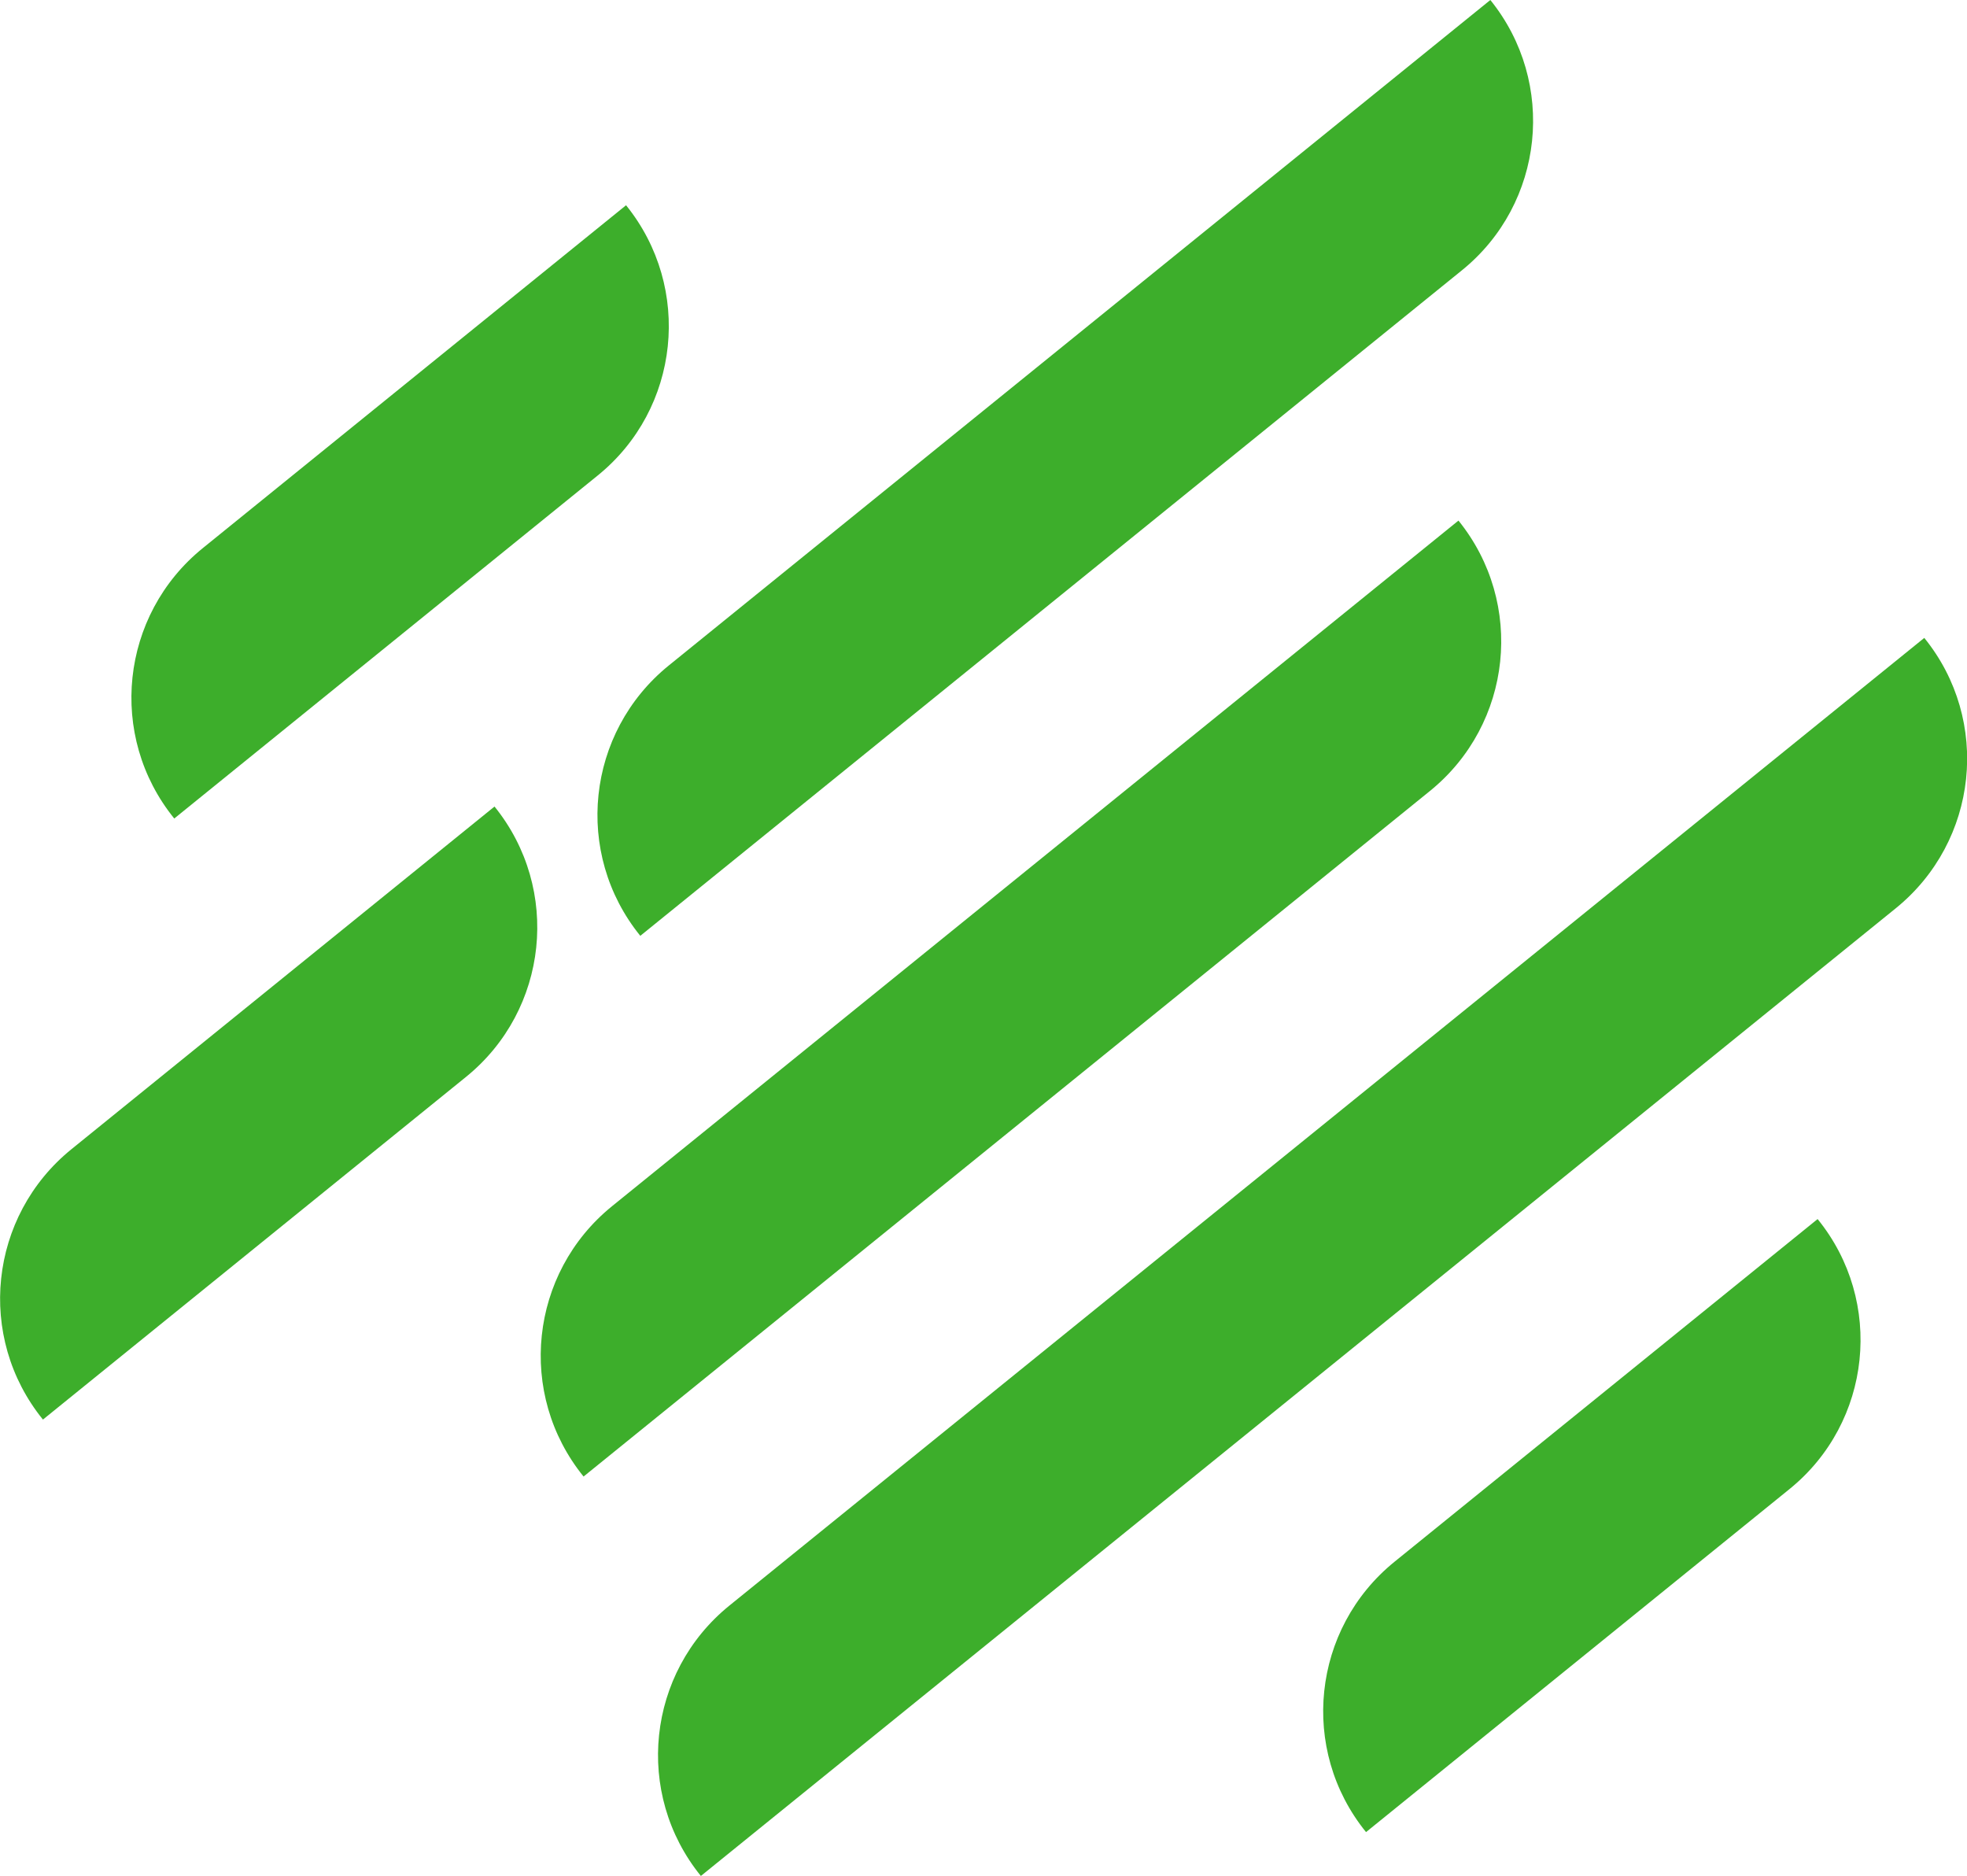
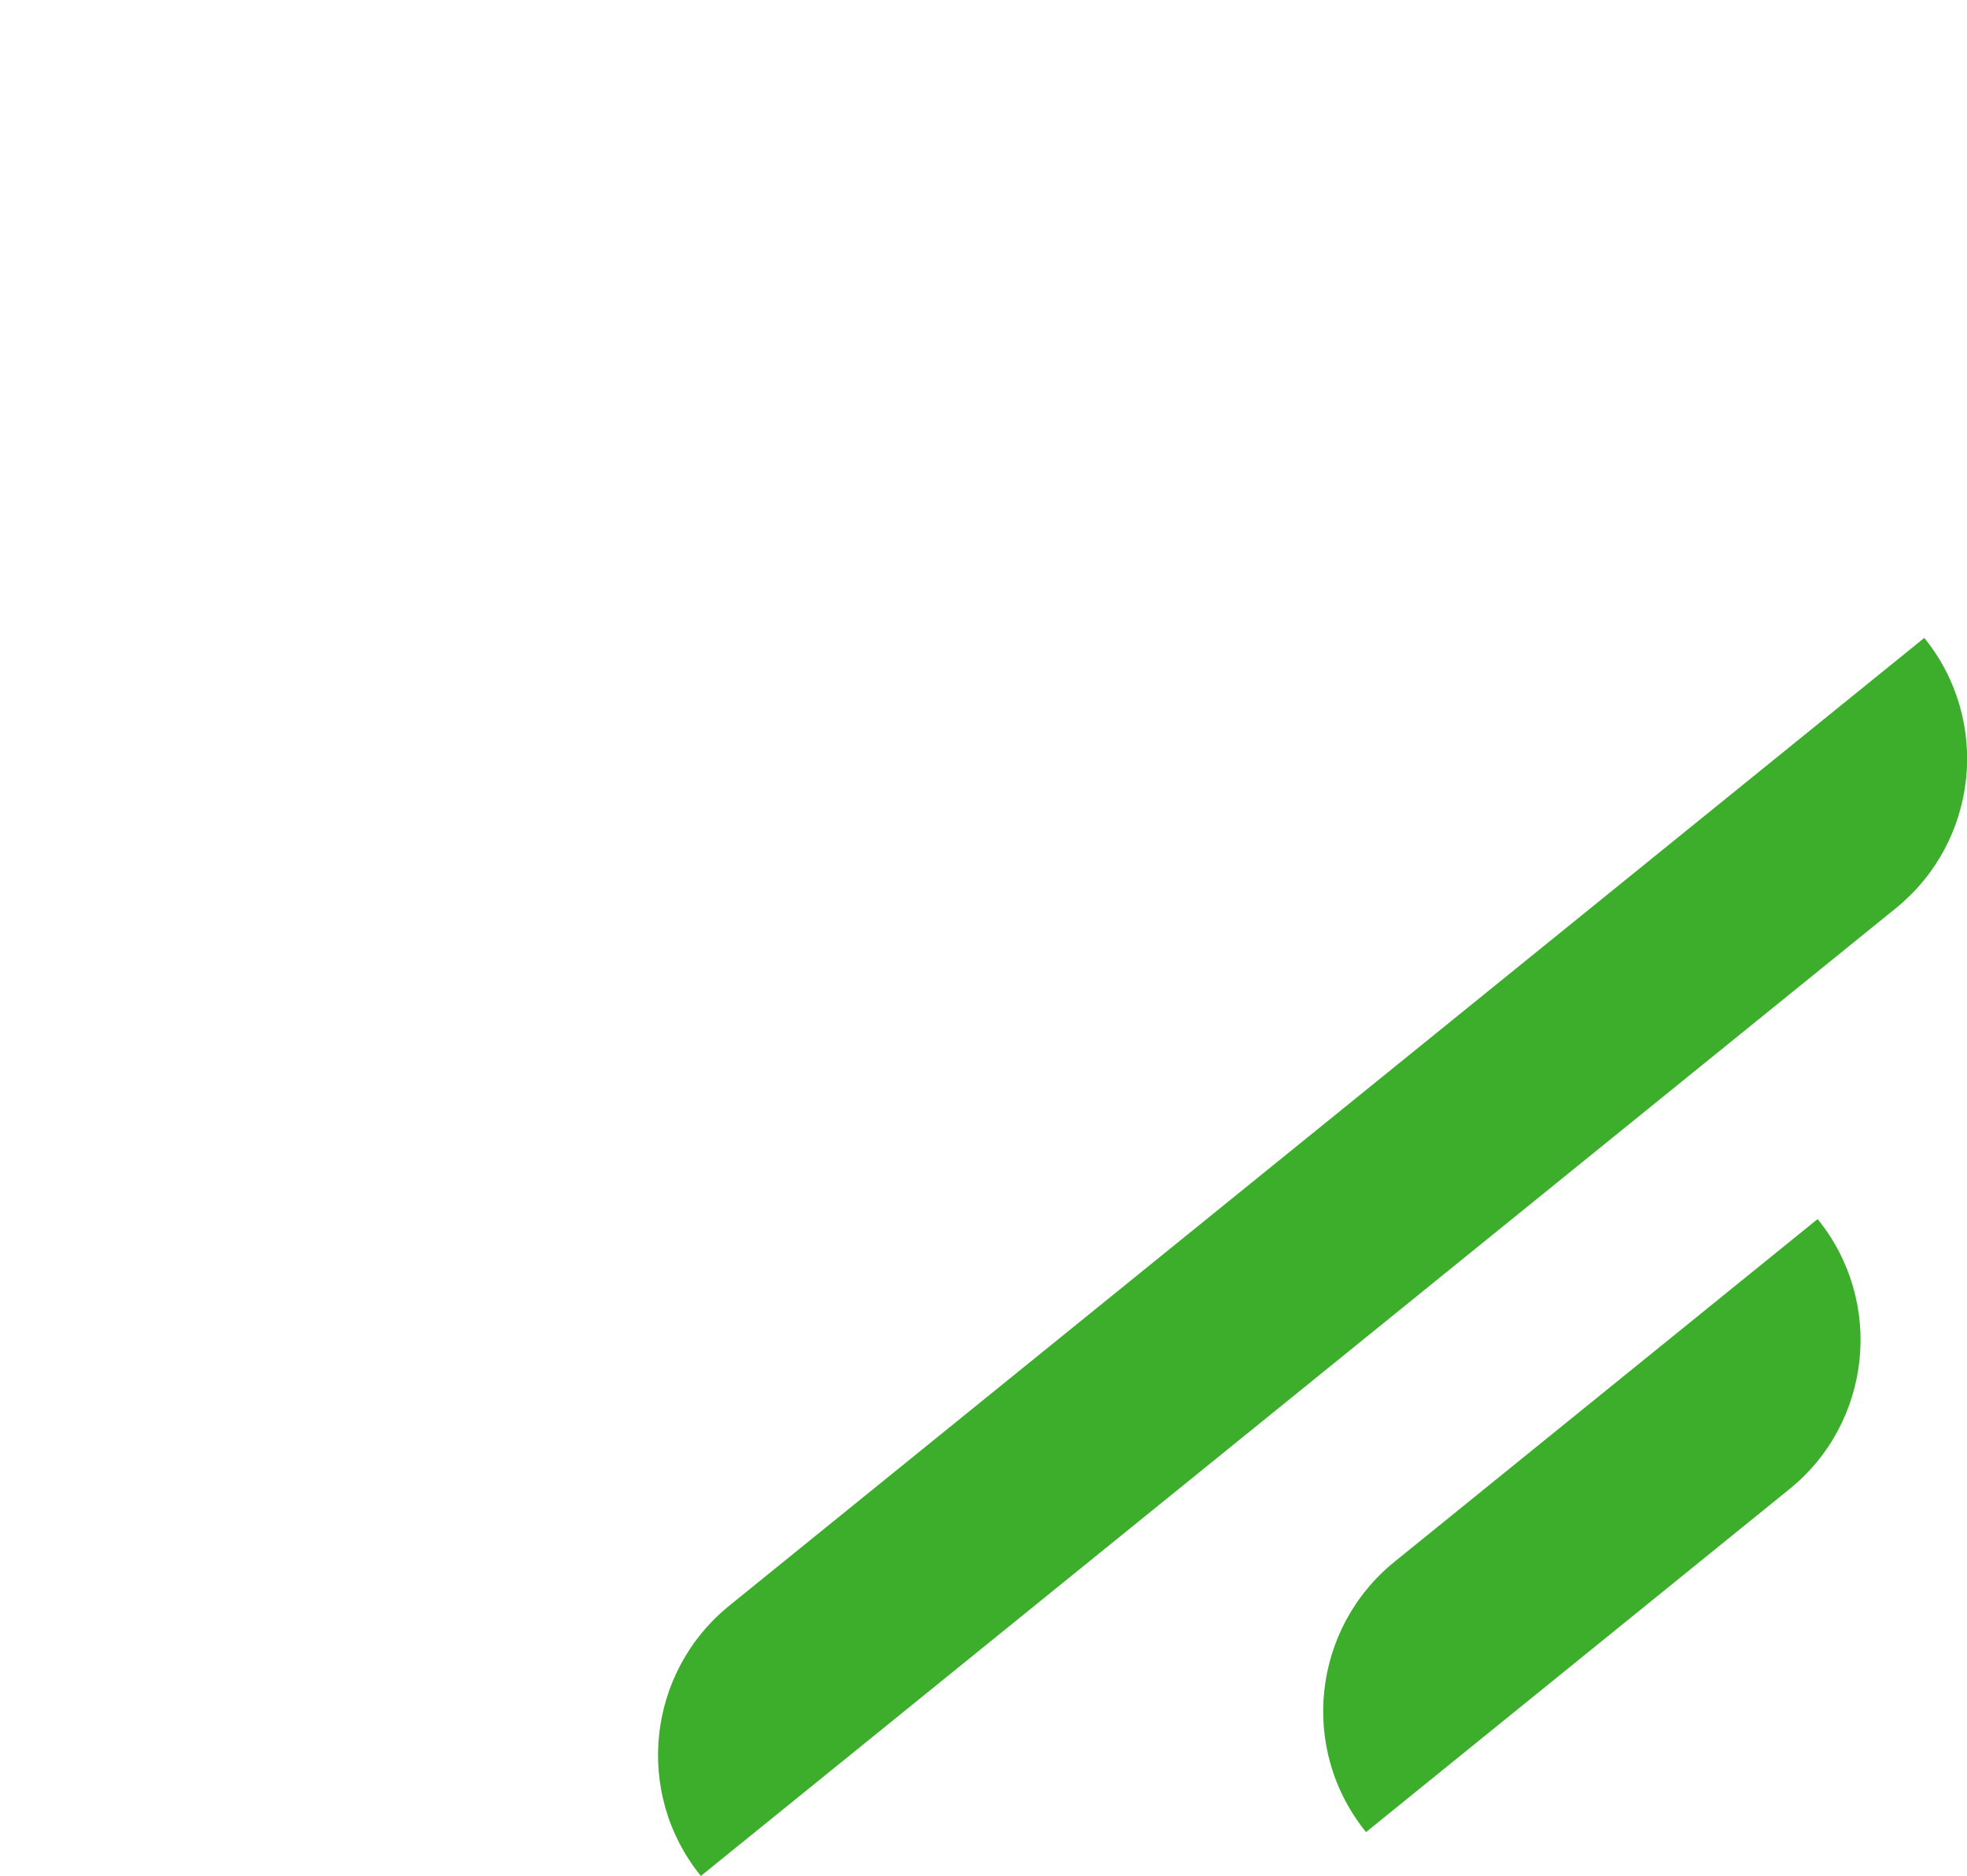
<svg xmlns="http://www.w3.org/2000/svg" version="1.1" id="Laag_1" x="0px" y="0px" viewBox="0 0 87.03 83" style="enable-background:new 0 0 87.03 83;" xml:space="preserve">
  <style type="text/css"> .st0{fill:#3DAE2B;} .st1{fill:#124734;} .st2{fill:#FFFFFF;} </style>
  <g>
-     <path class="st0" d="M64.68,11.96L28.33,41.4l0,0c-2.96-3.65-2.39-9,1.26-11.96L65.94,0l0,0C68.89,3.65,68.33,9.01,64.68,11.96z" />
    <path class="st0" d="M83.88,40.18L31.01,82.99l0,0c-2.96-3.65-2.39-9,1.26-11.96l52.87-42.81l0,0 C88.1,31.87,87.53,37.22,83.88,40.18z" />
-     <path class="st0" d="M63.27,34.99L25.82,65.32l0,0c-2.96-3.65-2.39-9,1.26-11.96l37.45-30.33l0,0 C67.48,26.68,66.92,32.03,63.27,34.99z" />
    <path class="st0" d="M79.17,65.88L60.44,81.05l0,0c-2.96-3.65-2.39-9,1.26-11.96l18.72-15.16l0,0 C83.38,57.57,82.82,62.93,79.17,65.88z" />
-     <path class="st0" d="M26.44,21.04L7.71,36.21l0,0c-2.96-3.65-2.39-9,1.26-11.96L27.7,9.08l0,0C30.65,12.73,30.09,18.09,26.44,21.04 z" />
-     <path class="st0" d="M20.62,47.64L1.9,62.8l0,0c-2.96-3.65-2.39-9,1.26-11.96l18.72-15.16l0,0C24.83,39.33,24.27,44.68,20.62,47.64 z" />
  </g>
</svg>